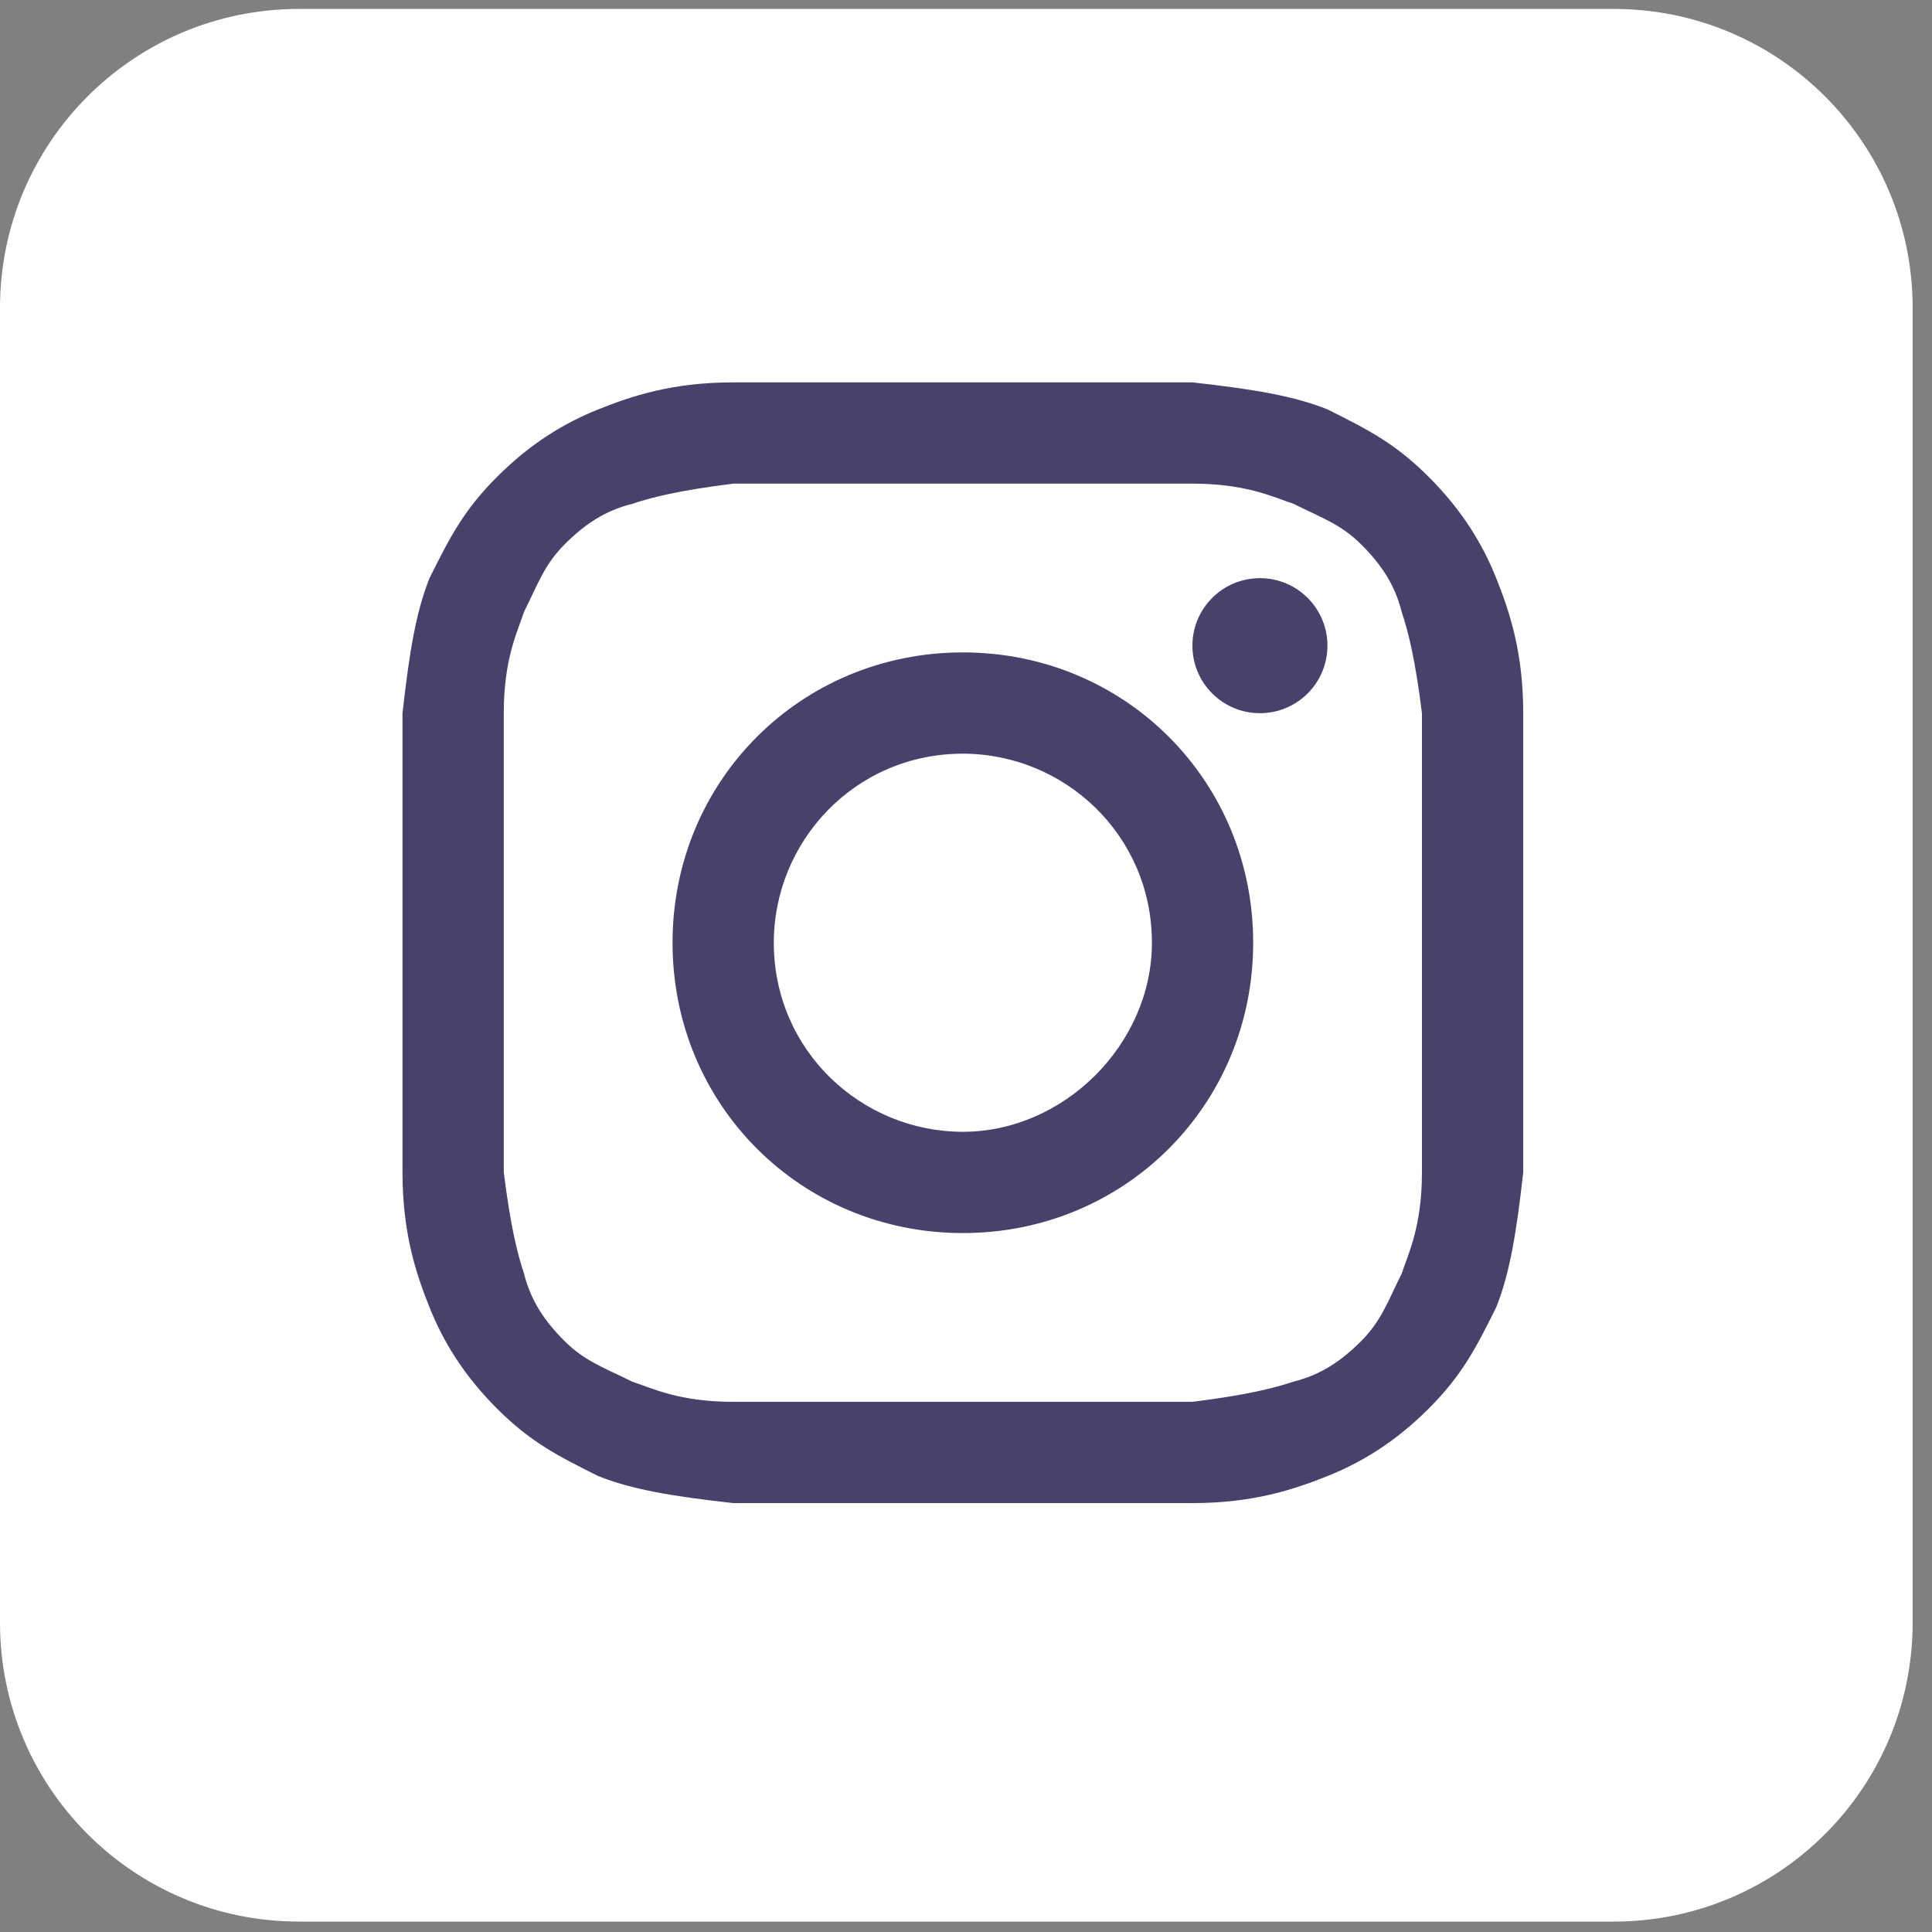
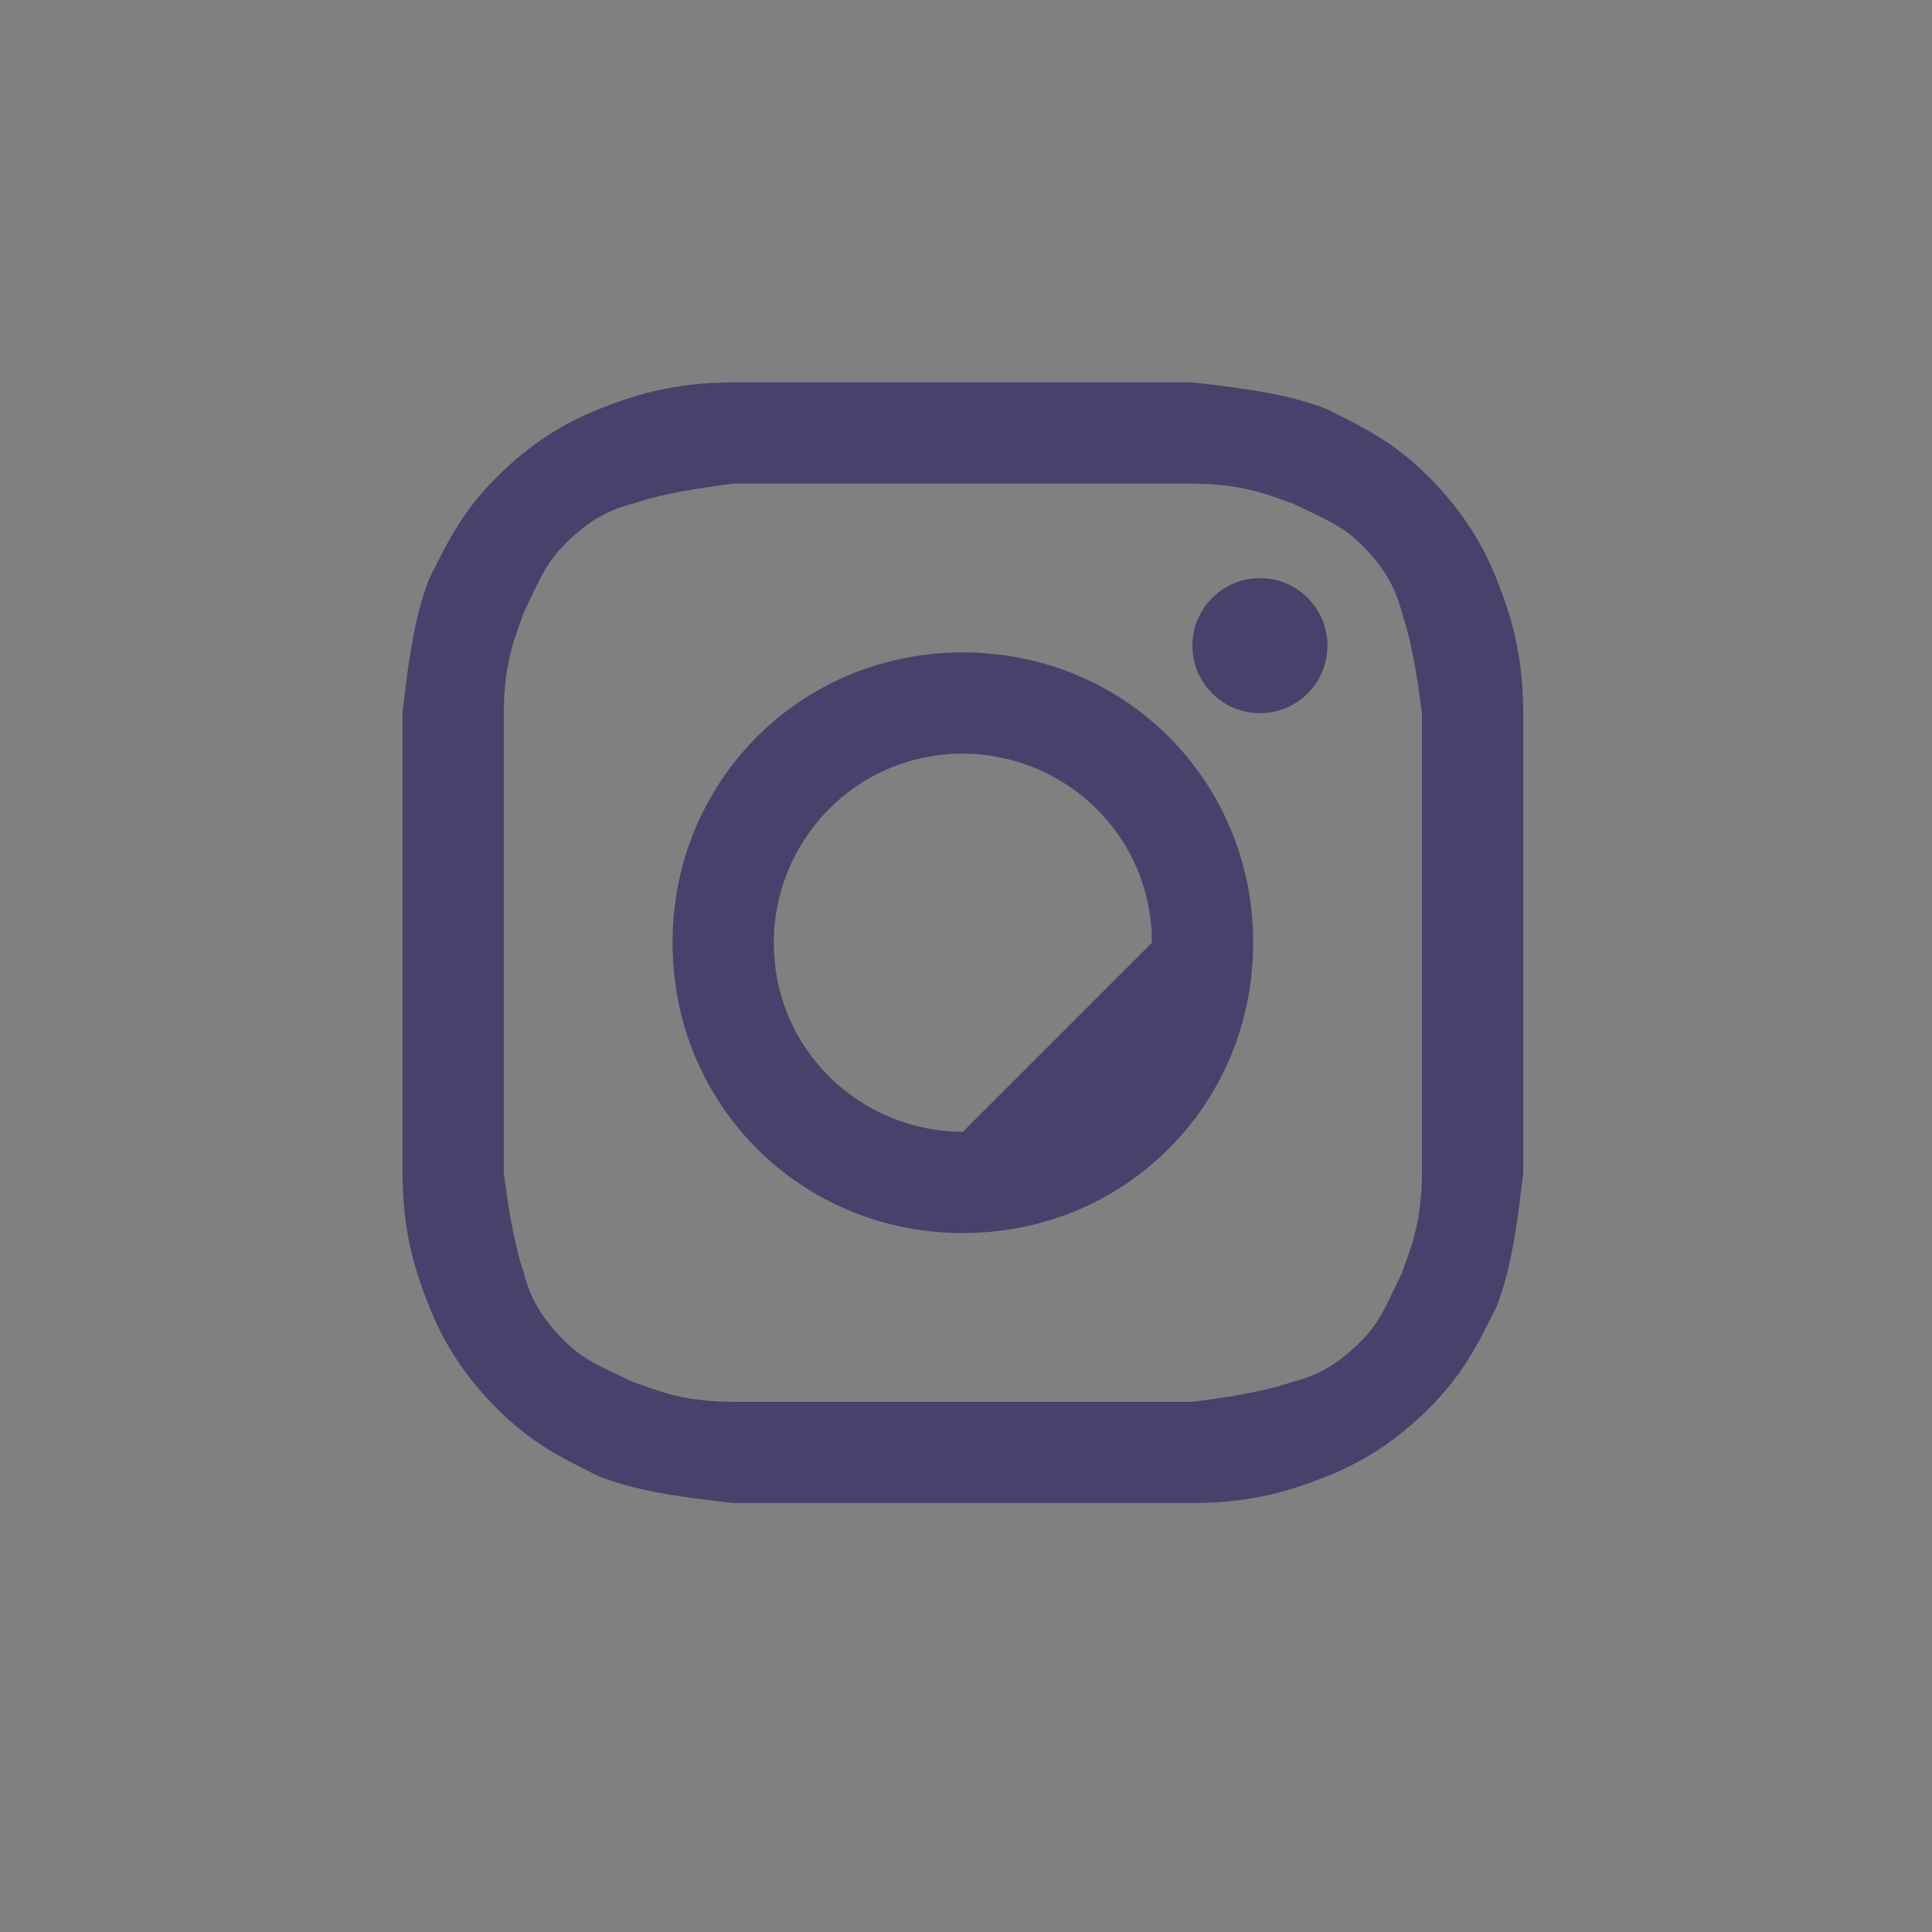
<svg xmlns="http://www.w3.org/2000/svg" width="48" height="48" viewBox="0 0 48 48" fill="none">
  <rect x="0" y="0" width="48" height="48" fill="#808080" stroke="none" />
-   <path d="M40.094 0.222H7.425C3.324 0.222 0 3.546 0 7.647V40.316C0 44.416 3.324 47.741 7.425 47.741H40.094C44.195 47.741 47.519 44.416 47.519 40.316V7.647C47.519 3.546 44.195 0.222 40.094 0.222Z" fill="white" />
  <path d="M23.922 12.016C27.612 12.016 28.115 12.016 29.625 12.016C30.967 12.016 31.638 12.351 32.141 12.519C32.812 12.855 33.315 13.022 33.818 13.526C34.322 14.029 34.657 14.532 34.825 15.203C34.992 15.706 35.16 16.377 35.328 17.719C35.328 19.229 35.328 19.564 35.328 23.422C35.328 27.28 35.328 27.615 35.328 29.125C35.328 30.467 34.992 31.138 34.825 31.641C34.489 32.312 34.322 32.815 33.818 33.318C33.315 33.822 32.812 34.157 32.141 34.325C31.638 34.492 30.967 34.66 29.625 34.828C28.115 34.828 27.78 34.828 23.922 34.828C20.064 34.828 19.729 34.828 18.219 34.828C16.877 34.828 16.206 34.492 15.703 34.325C15.032 33.989 14.529 33.822 14.026 33.318C13.522 32.815 13.187 32.312 13.019 31.641C12.851 31.138 12.684 30.467 12.516 29.125C12.516 27.615 12.516 27.28 12.516 23.422C12.516 19.564 12.516 19.229 12.516 17.719C12.516 16.377 12.851 15.706 13.019 15.203C13.355 14.532 13.522 14.029 14.026 13.526C14.529 13.022 15.032 12.687 15.703 12.519C16.206 12.351 16.877 12.184 18.219 12.016C19.729 12.016 20.232 12.016 23.922 12.016ZM23.922 9.5C20.064 9.5 19.729 9.5 18.219 9.5C16.709 9.5 15.703 9.835 14.864 10.171C14.026 10.506 13.187 11.01 12.348 11.848C11.51 12.687 11.174 13.358 10.671 14.364C10.335 15.203 10.168 16.209 10 17.719C10 19.229 10 19.732 10 23.422C10 27.28 10 27.615 10 29.125C10 30.635 10.335 31.641 10.671 32.48C11.006 33.318 11.51 34.157 12.348 34.996C13.187 35.834 13.858 36.17 14.864 36.673C15.703 37.008 16.709 37.176 18.219 37.344C19.729 37.344 20.232 37.344 23.922 37.344C27.612 37.344 28.115 37.344 29.625 37.344C31.135 37.344 32.141 37.008 32.98 36.673C33.818 36.338 34.657 35.834 35.496 34.996C36.334 34.157 36.67 33.486 37.173 32.48C37.508 31.641 37.676 30.635 37.844 29.125C37.844 27.615 37.844 27.112 37.844 23.422C37.844 19.732 37.844 19.229 37.844 17.719C37.844 16.209 37.508 15.203 37.173 14.364C36.838 13.526 36.334 12.687 35.496 11.848C34.657 11.01 33.986 10.674 32.98 10.171C32.141 9.835 31.135 9.668 29.625 9.5C28.115 9.5 27.78 9.5 23.922 9.5Z" fill="#49406C" />
-   <path d="M23.922 16.209C19.896 16.209 16.709 19.396 16.709 23.422C16.709 27.448 19.896 30.635 23.922 30.635C27.948 30.635 31.135 27.448 31.135 23.422C31.135 19.396 27.948 16.209 23.922 16.209ZM23.922 28.119C21.406 28.119 19.225 26.106 19.225 23.422C19.225 20.906 21.238 18.725 23.922 18.725C26.438 18.725 28.619 20.738 28.619 23.422C28.619 25.938 26.438 28.119 23.922 28.119Z" fill="#49406C" />
+   <path d="M23.922 16.209C19.896 16.209 16.709 19.396 16.709 23.422C16.709 27.448 19.896 30.635 23.922 30.635C27.948 30.635 31.135 27.448 31.135 23.422C31.135 19.396 27.948 16.209 23.922 16.209ZM23.922 28.119C21.406 28.119 19.225 26.106 19.225 23.422C19.225 20.906 21.238 18.725 23.922 18.725C26.438 18.725 28.619 20.738 28.619 23.422Z" fill="#49406C" />
  <path d="M31.302 17.719C32.229 17.719 32.98 16.968 32.98 16.042C32.98 15.115 32.229 14.364 31.302 14.364C30.376 14.364 29.625 15.115 29.625 16.042C29.625 16.968 30.376 17.719 31.302 17.719Z" fill="#49406C" />
</svg>